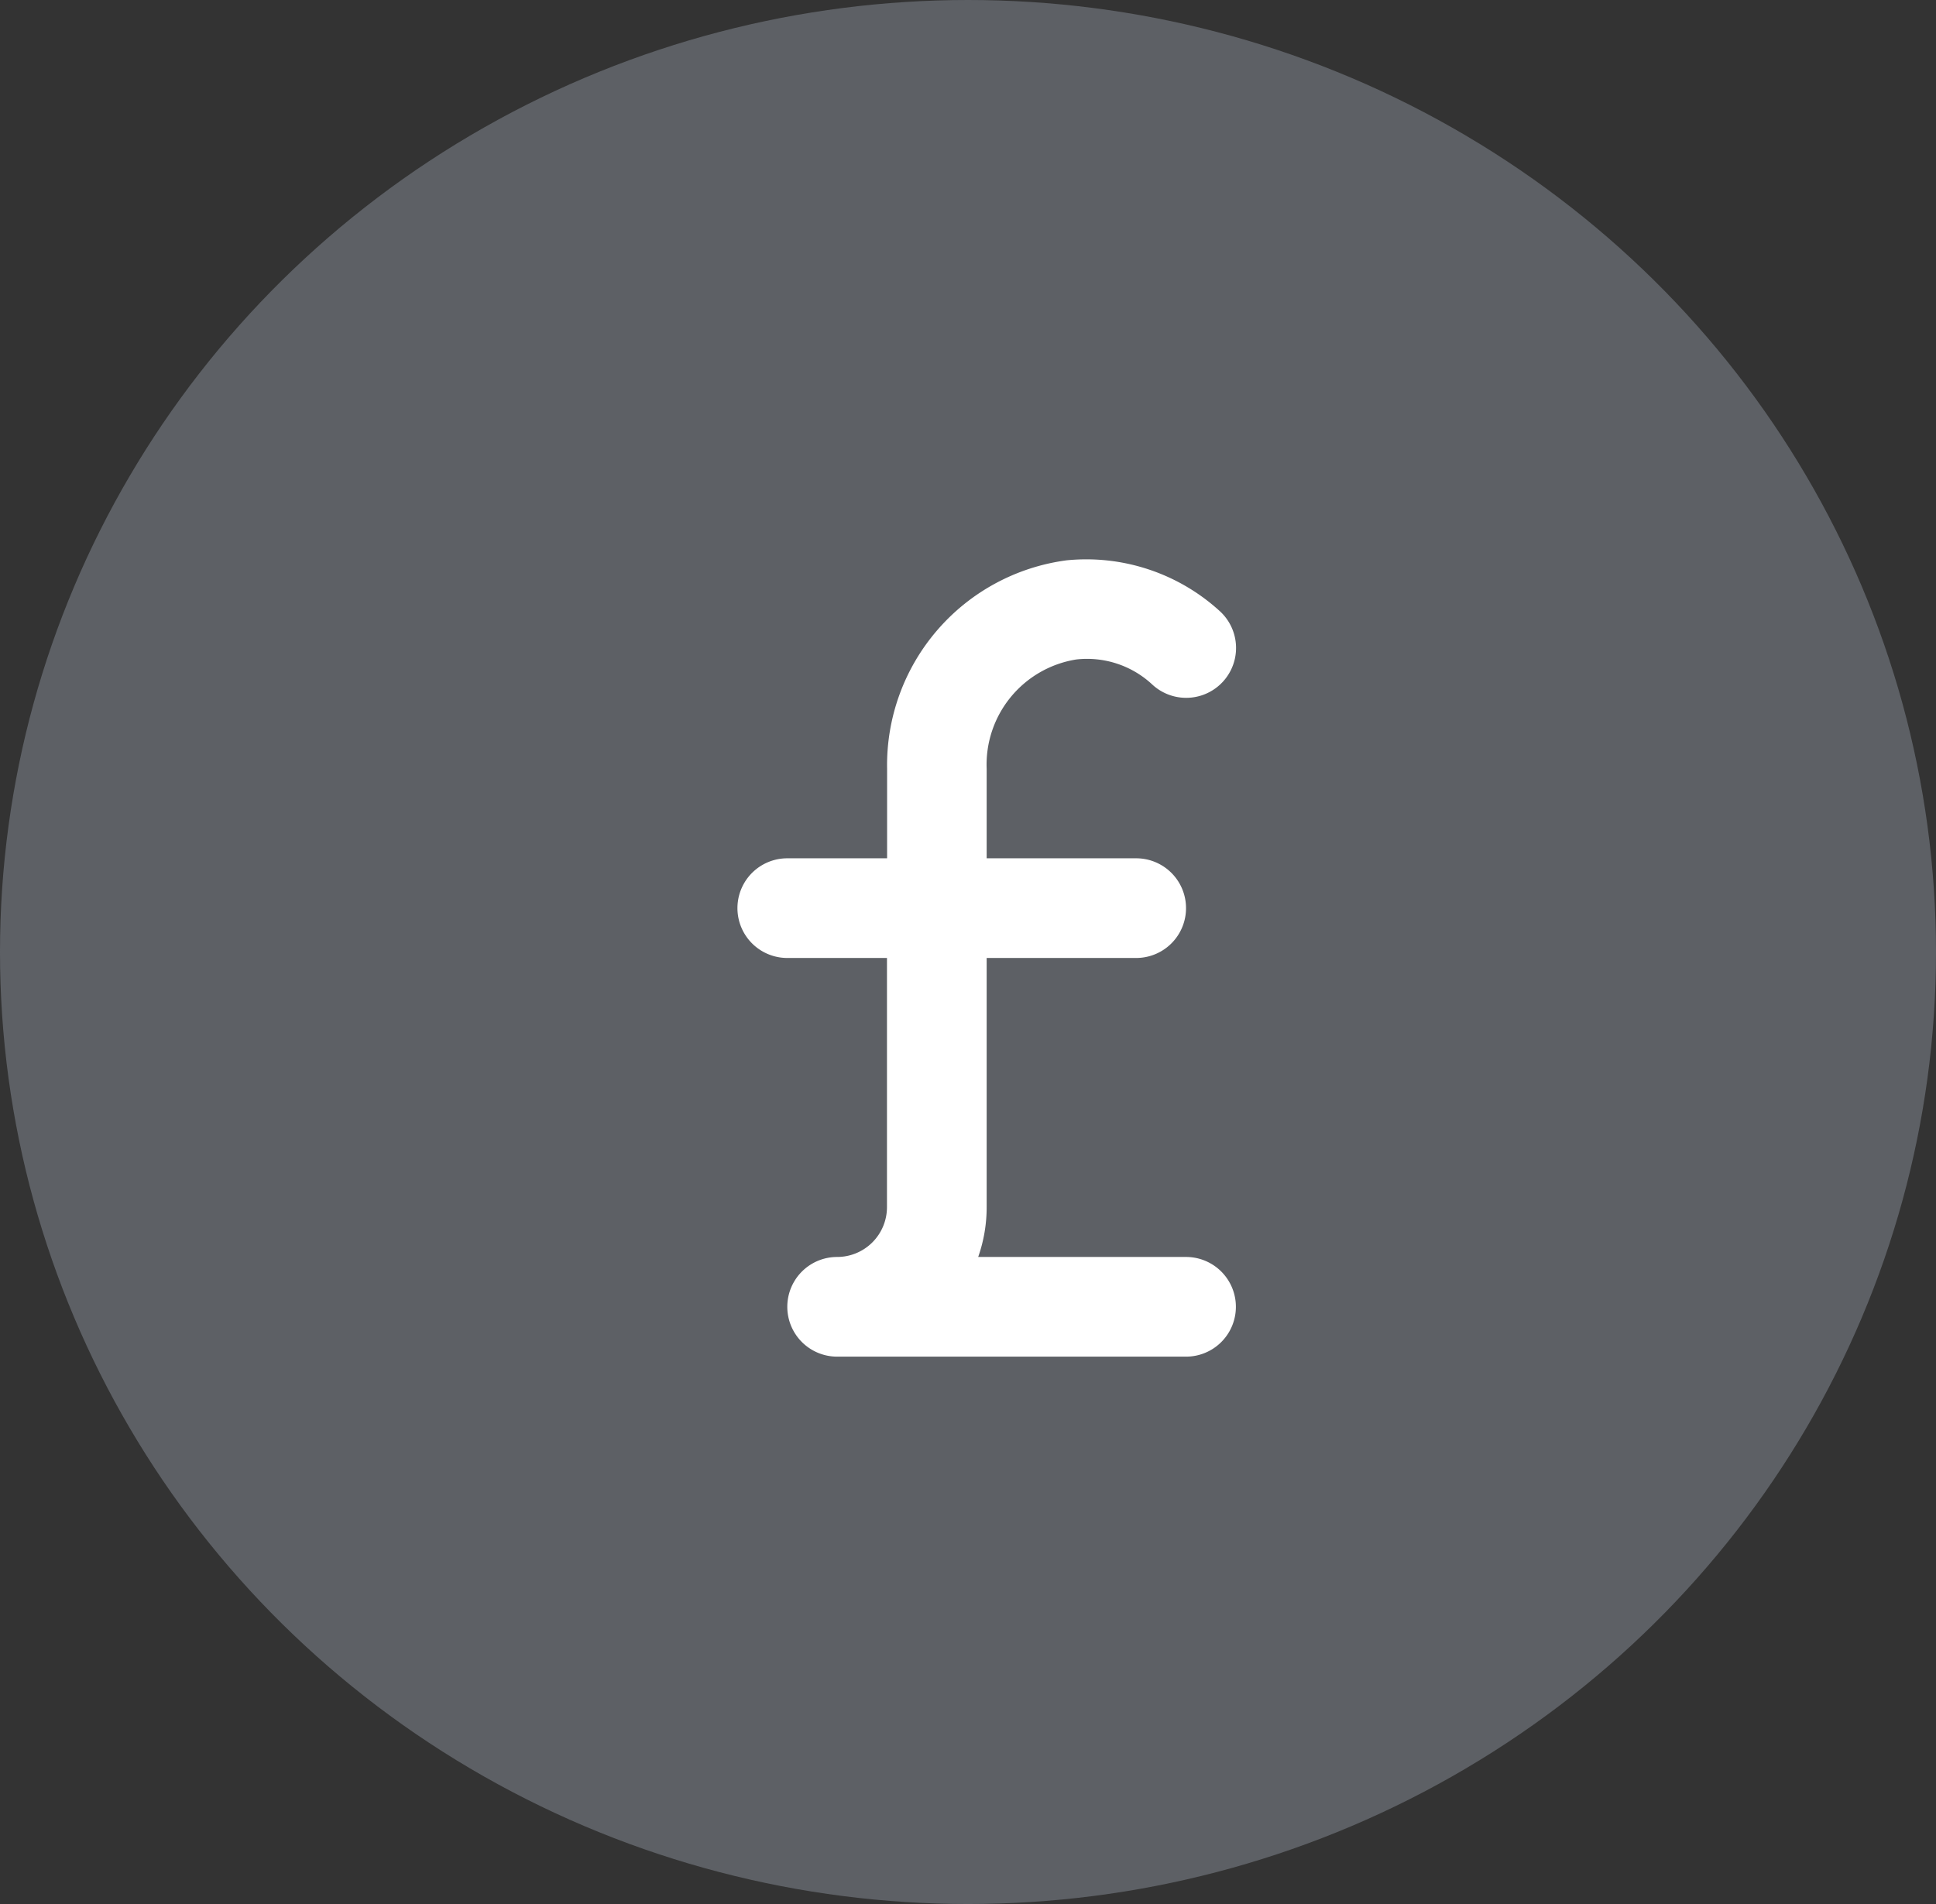
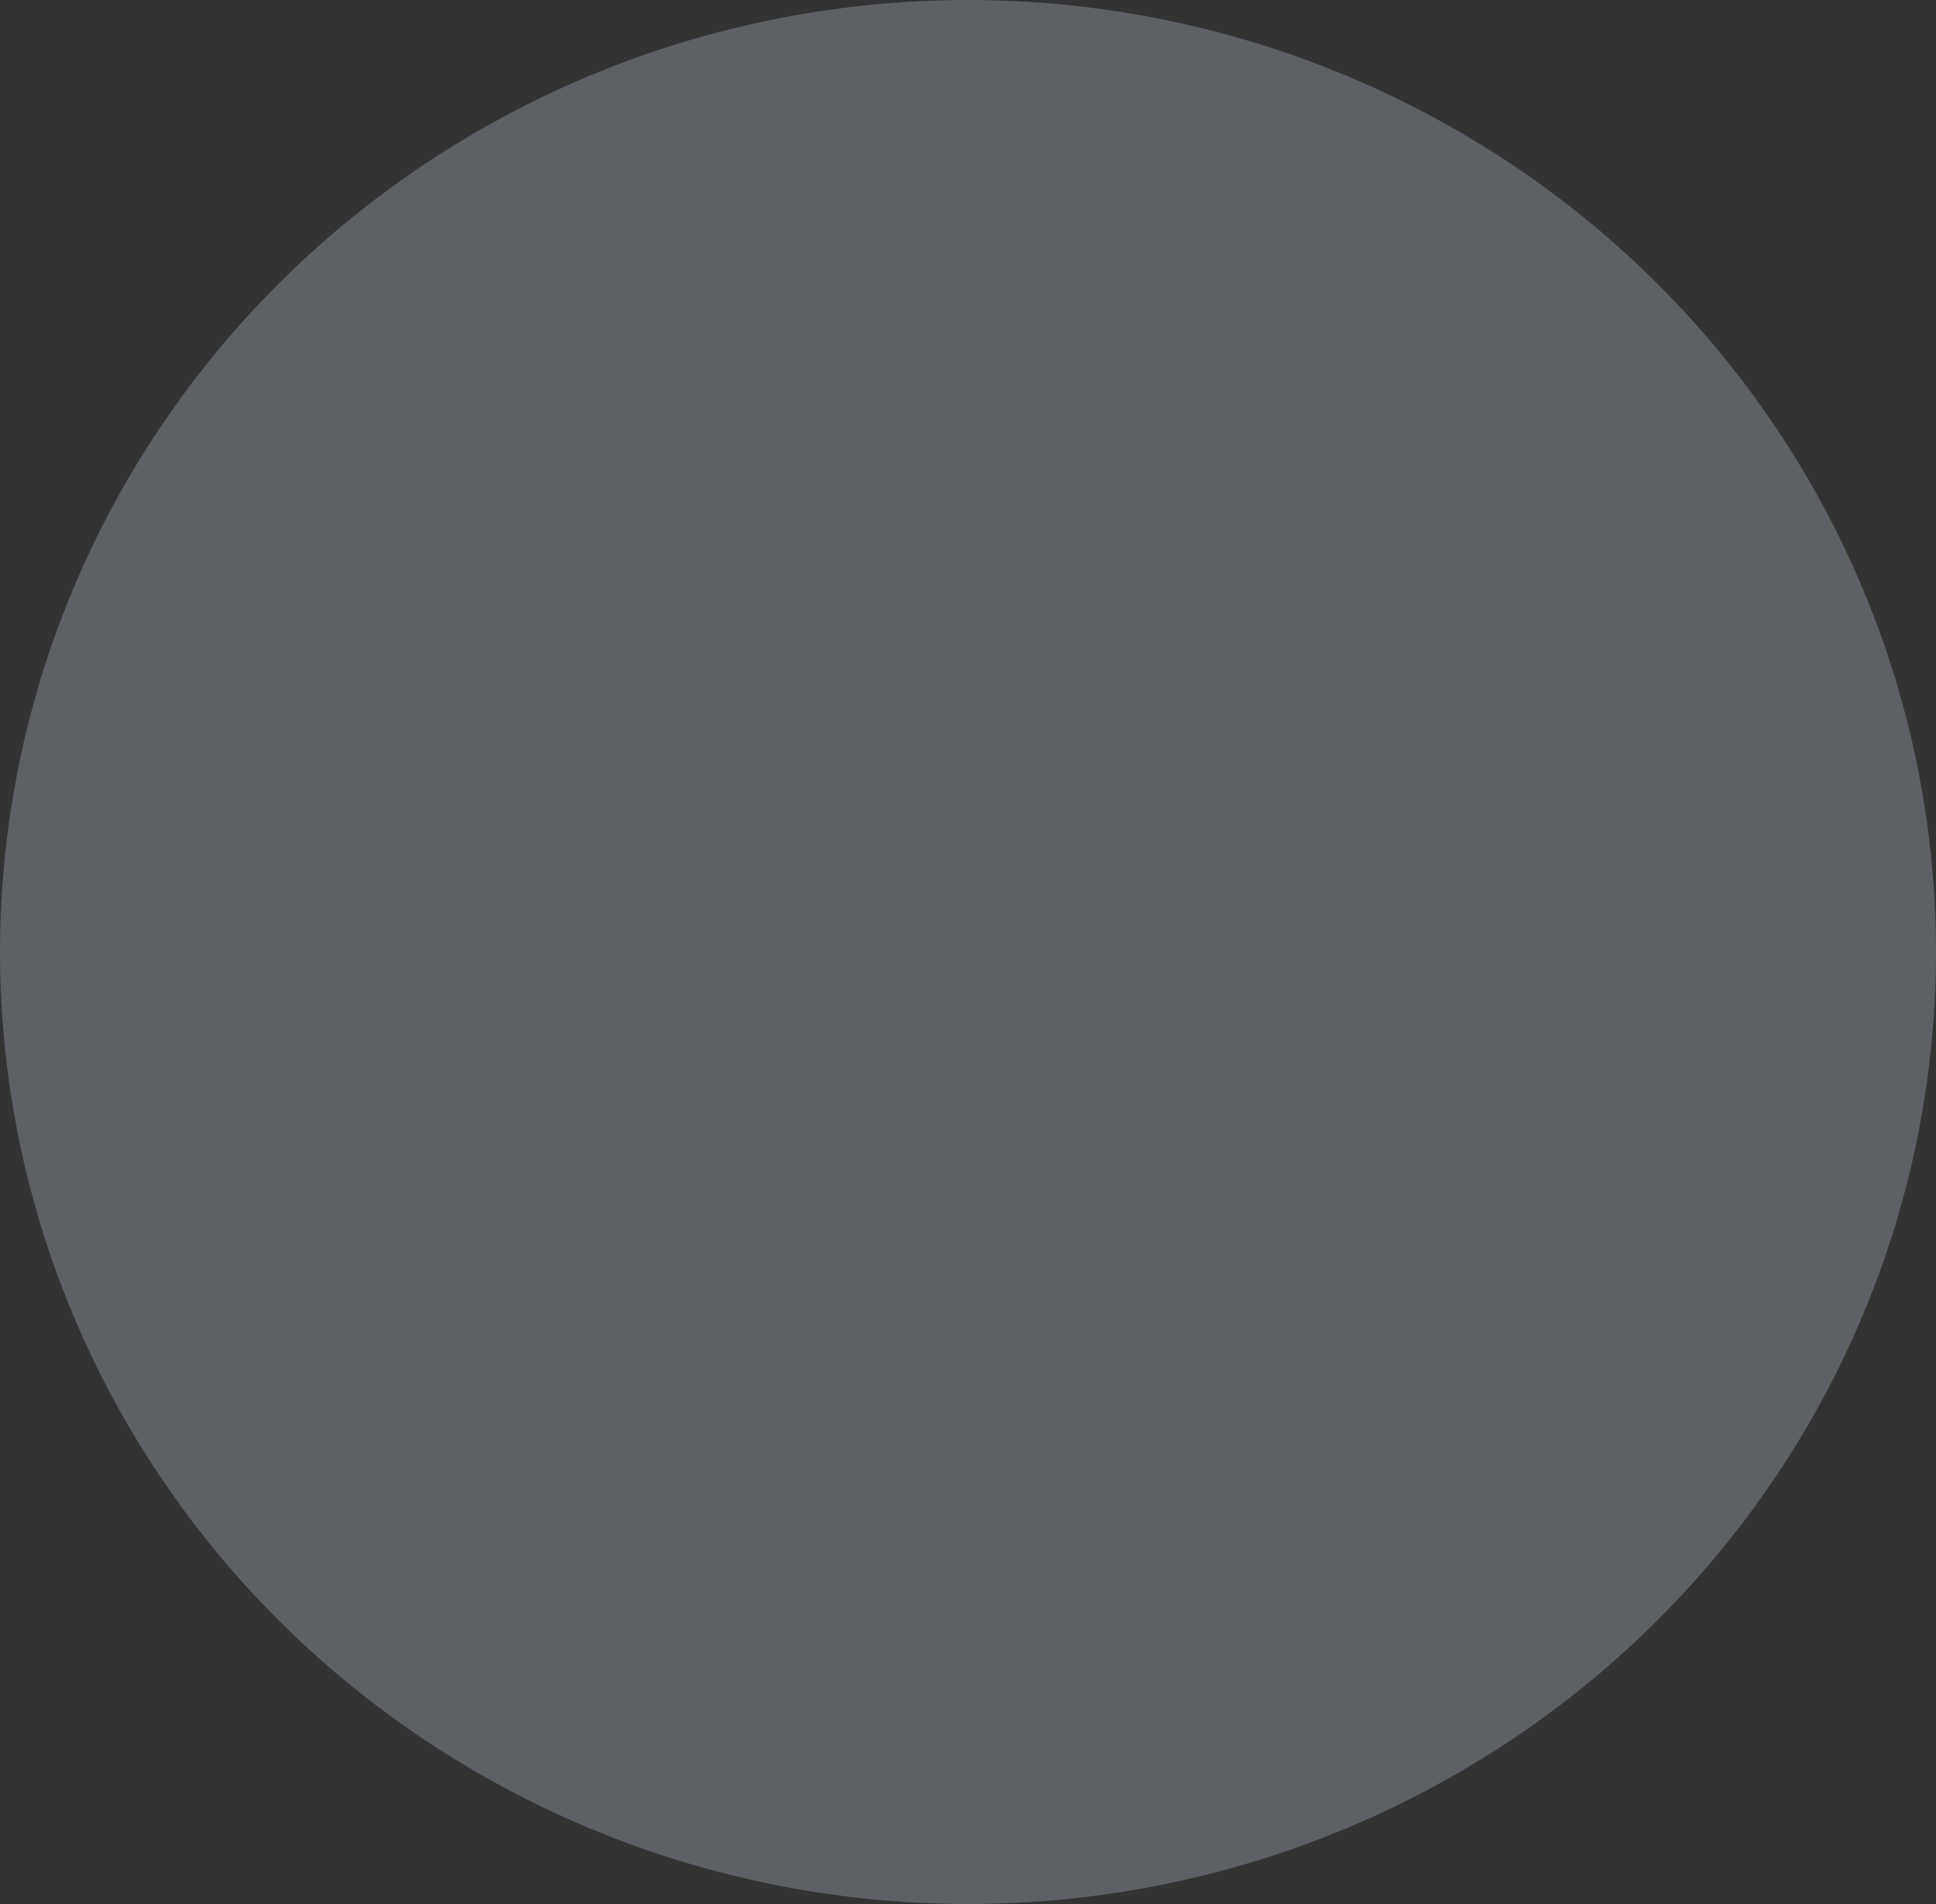
<svg xmlns="http://www.w3.org/2000/svg" width="61" height="60" viewBox="0 0 61 60">
  <rect x="0" y="0" width="61" height="60" fill="#333333" stroke="none" />
  <defs>
    <style>.a{fill:#dfeafd;opacity:0.25;}.b{fill:#fff;}</style>
  </defs>
  <g transform="translate(-830 -563)">
    <ellipse class="a" cx="30.5" cy="30" rx="30.5" ry="30" transform="translate(830 563)" />
-     <path class="b" d="M190.133,150h-6.548a4.724,4.724,0,0,0,.267-1.57v-7.852h4.711a1.57,1.57,0,1,0,0-3.141h-4.711v-2.82a3.356,3.356,0,0,1,2.82-3.445,3.012,3.012,0,0,1,2.4.791,1.571,1.571,0,1,0,2.133-2.308,6.237,6.237,0,0,0-4.834-1.608,6.511,6.511,0,0,0-5.656,6.57v2.82H177.57a1.57,1.57,0,0,0,0,3.141h3.141v7.852a1.571,1.571,0,0,1-1.57,1.57,1.57,1.57,0,0,0,0,3.141h10.993a1.57,1.57,0,0,0,0-3.141Z" transform="translate(677.236 452.61)" />
  </g>
</svg>